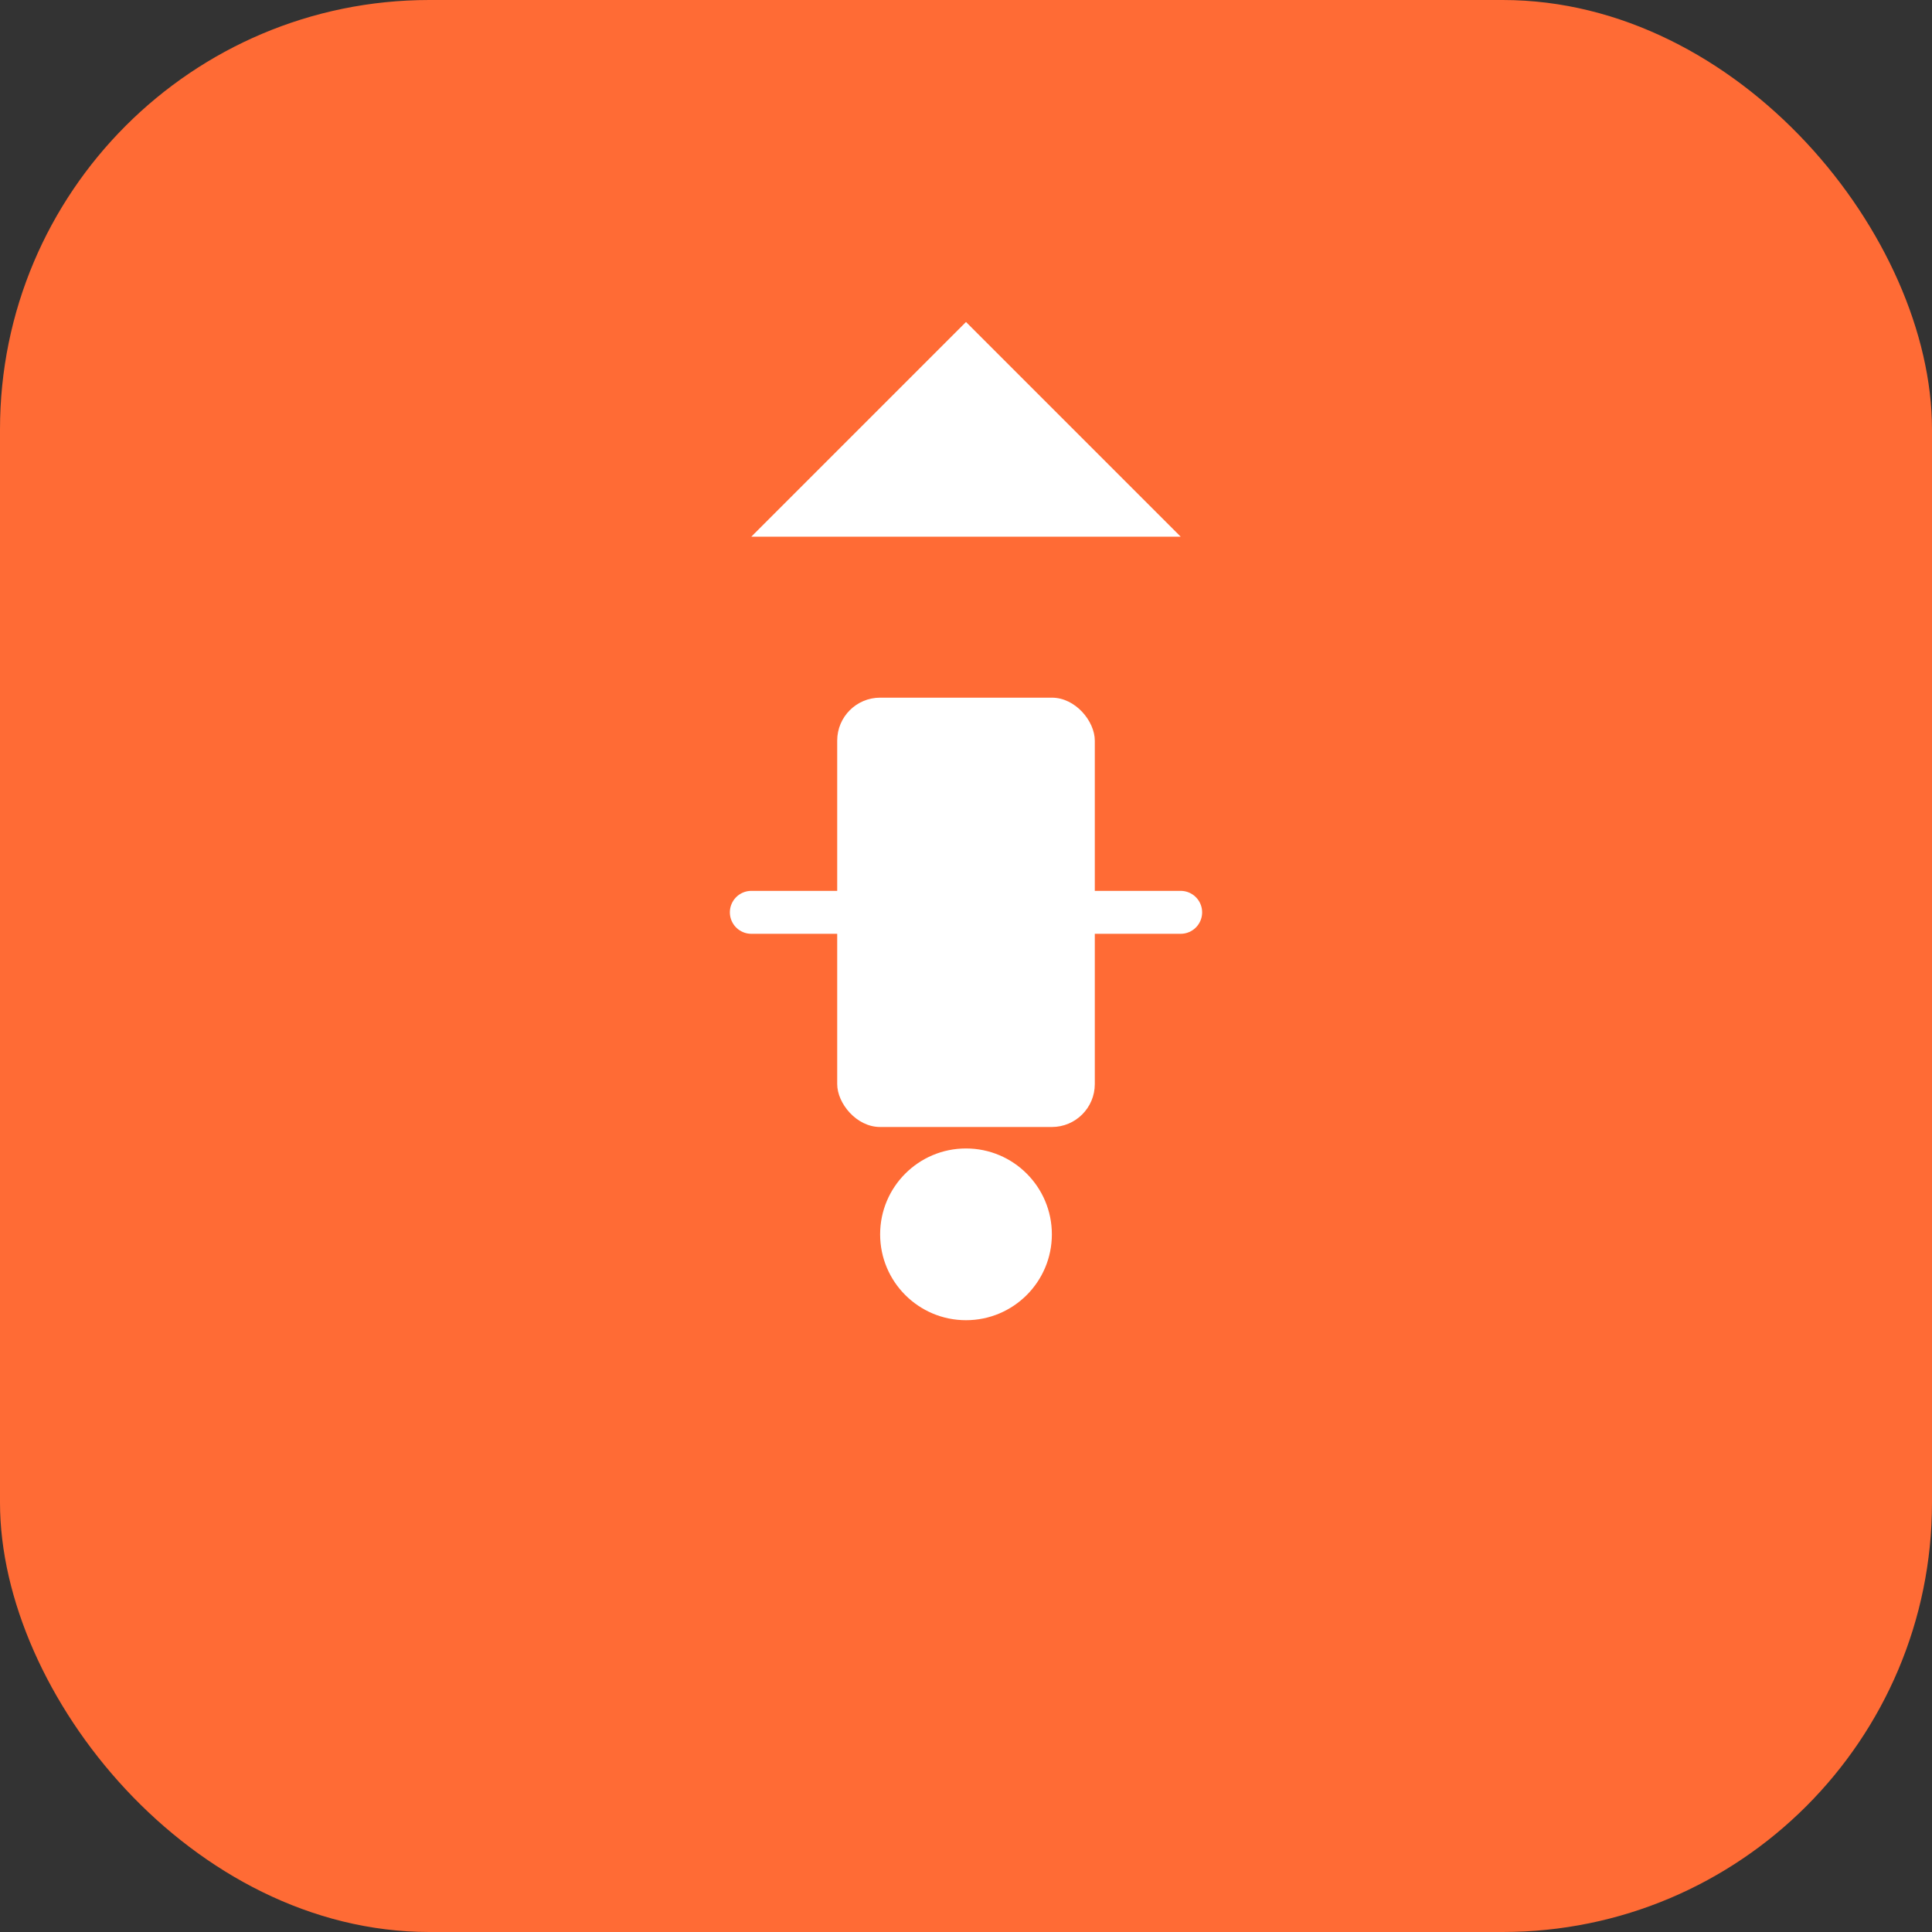
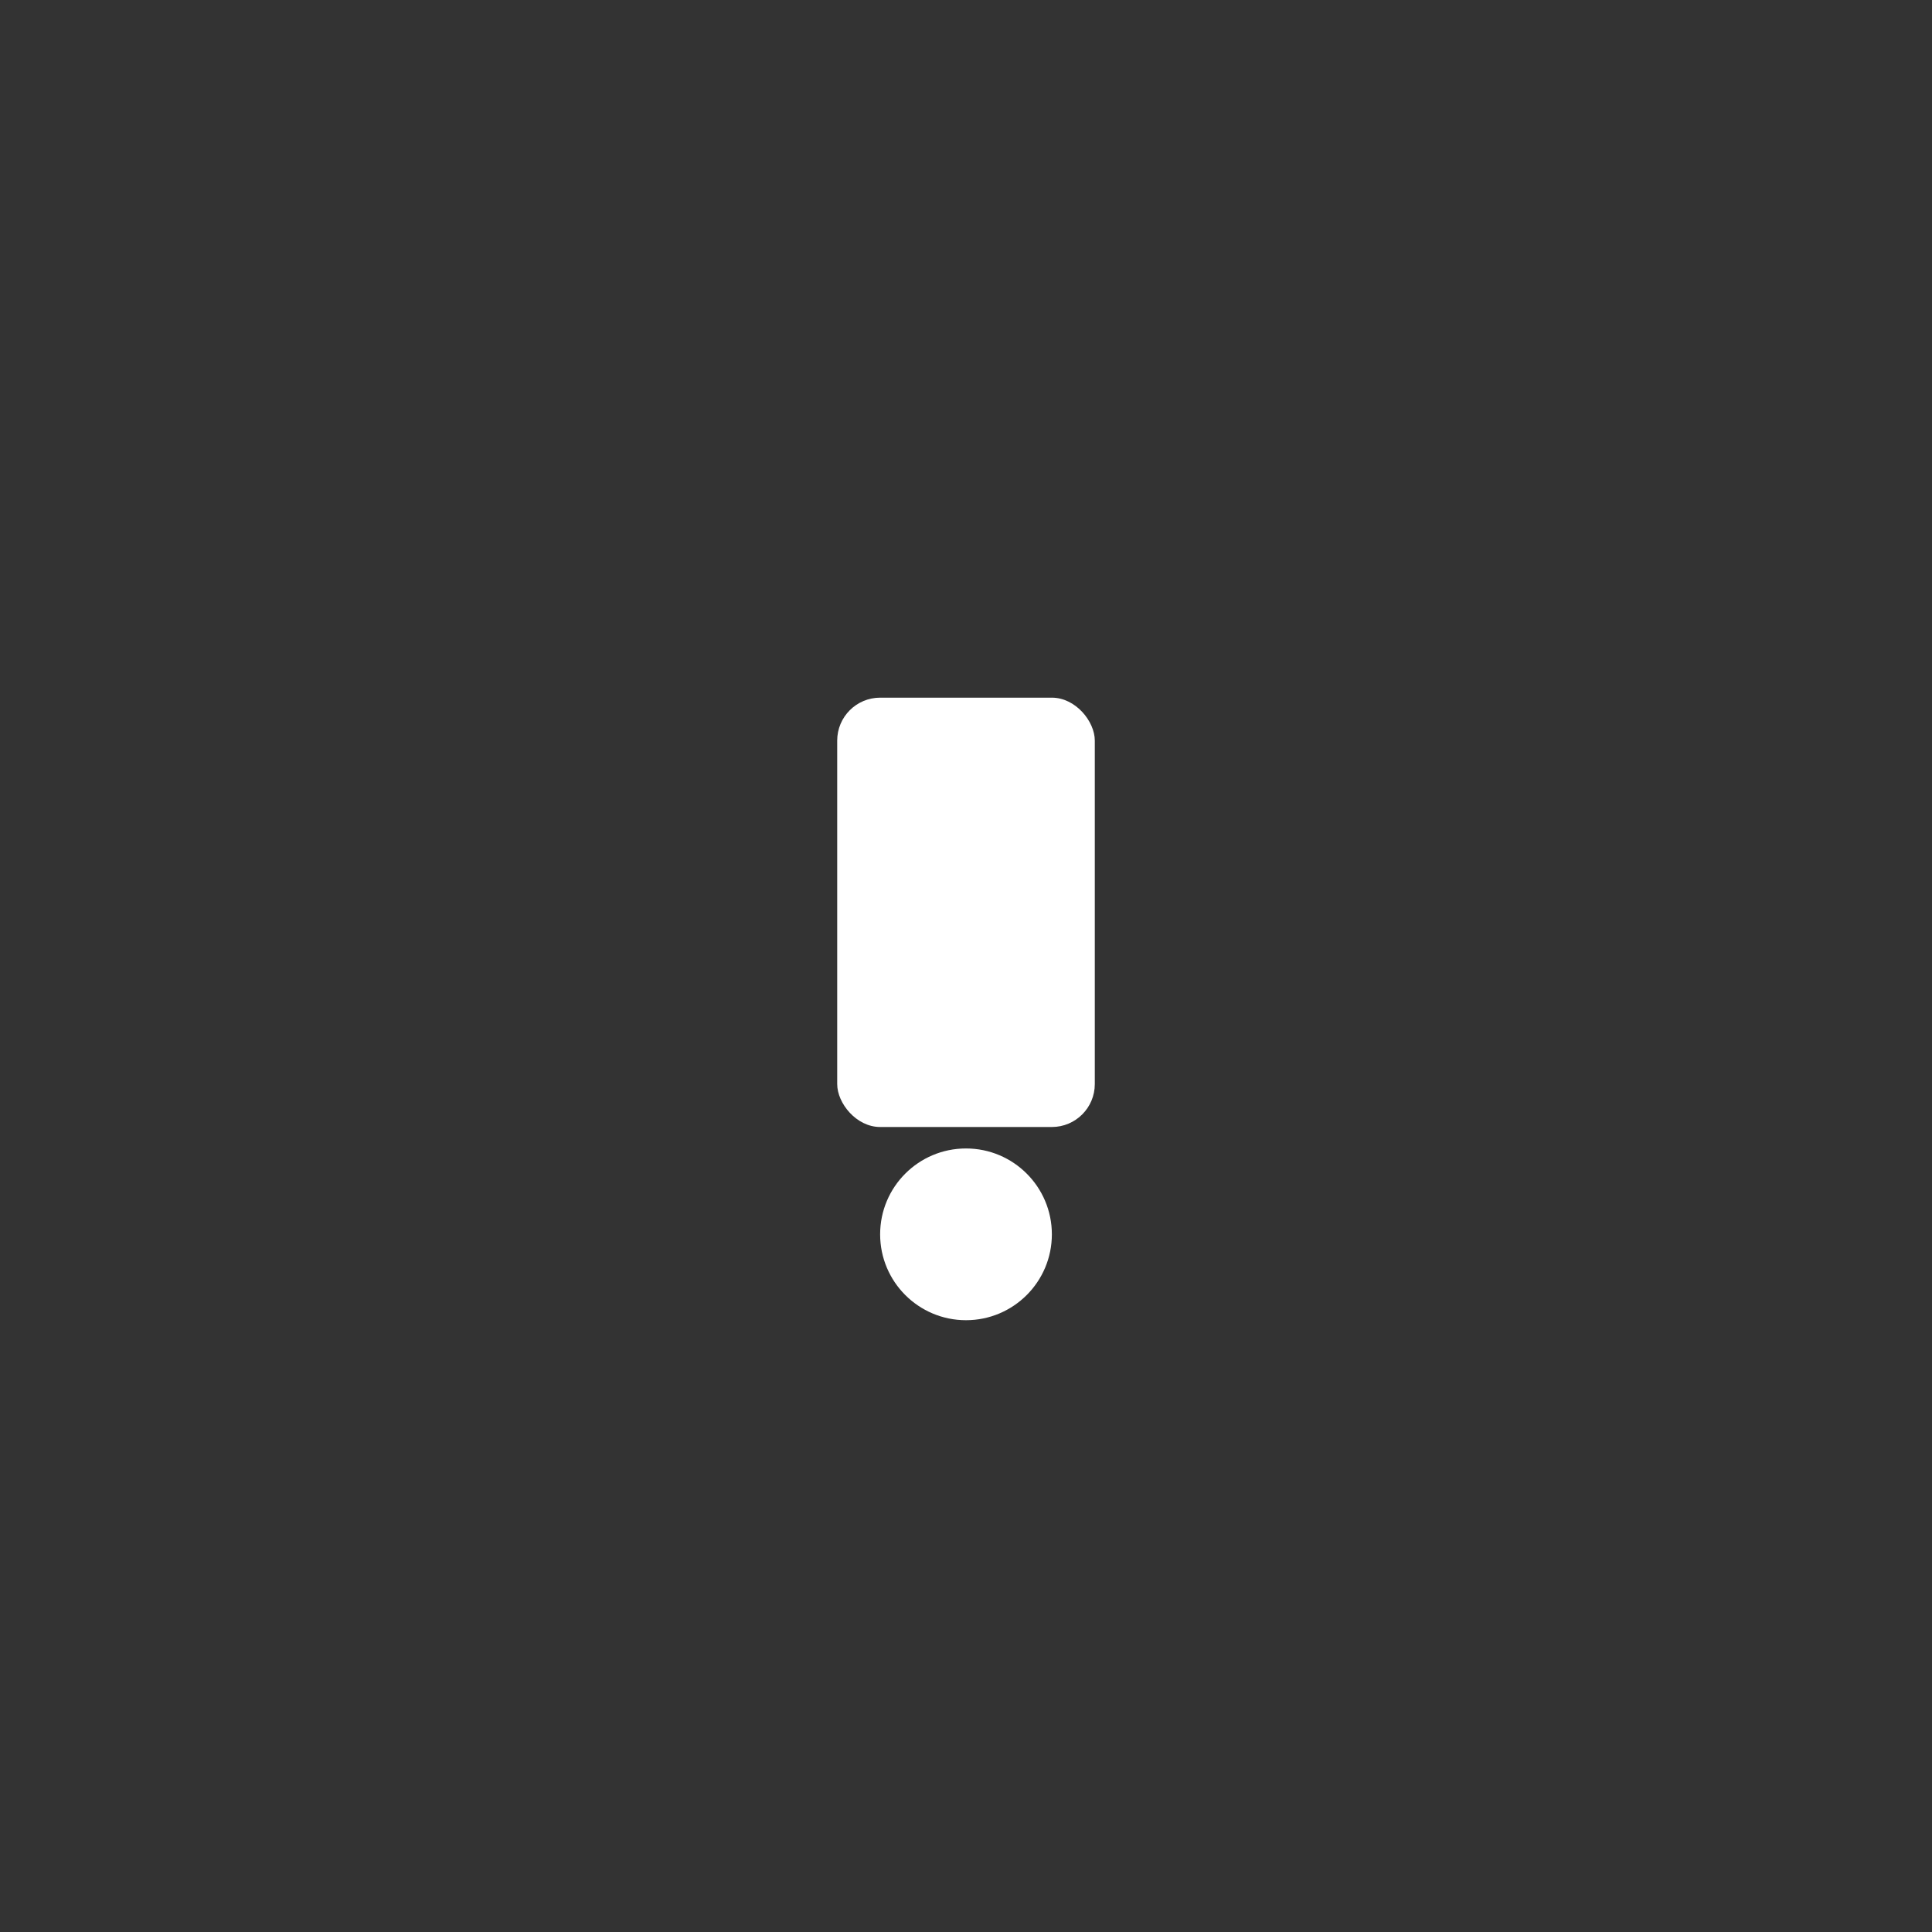
<svg xmlns="http://www.w3.org/2000/svg" width="180" height="180" viewBox="0 0 180 180" fill="none">
  <rect x="0" y="0" width="180" height="180" fill="#333333" stroke="none" />
-   <rect width="180" height="180" rx="40" fill="#ff6b35" />
-   <path d="M90 30L110 50H70L90 30Z" fill="white" />
  <rect x="78" y="65" width="24" height="40" rx="4" fill="white" />
  <circle cx="90" cy="115" r="8" fill="white" />
-   <path d="M70 85L110 85" stroke="white" stroke-width="4" stroke-linecap="round" />
</svg>